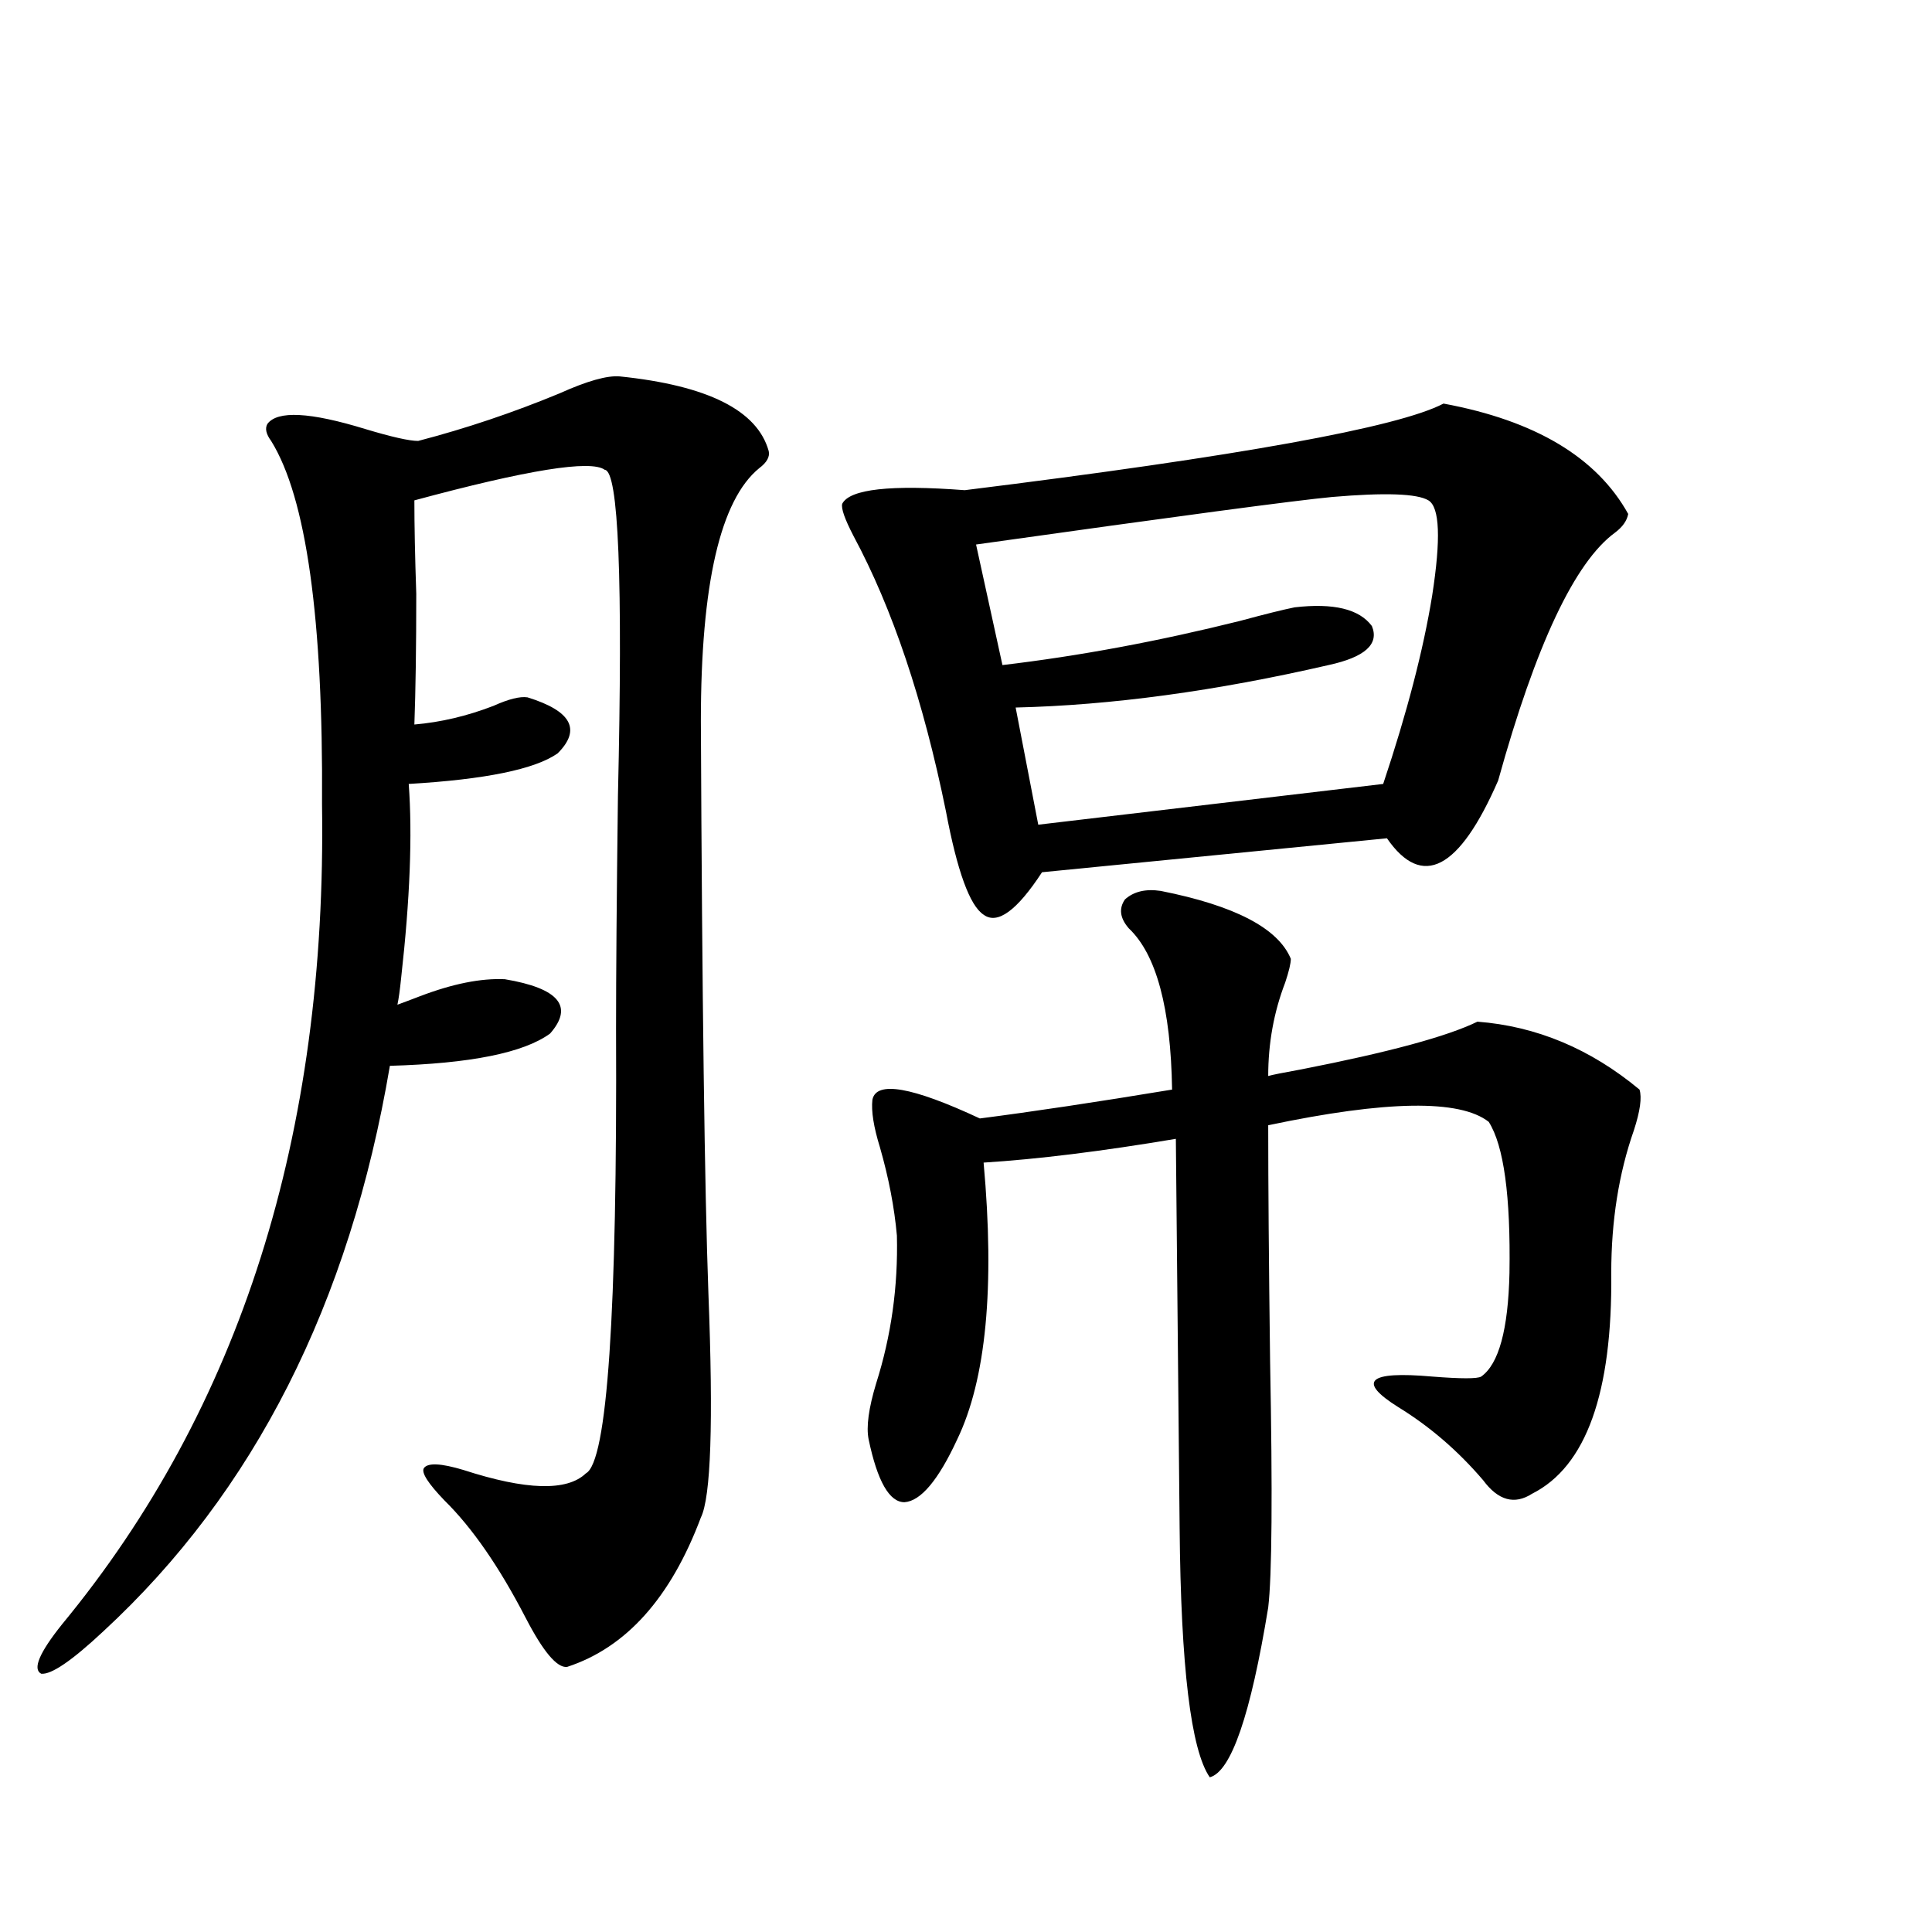
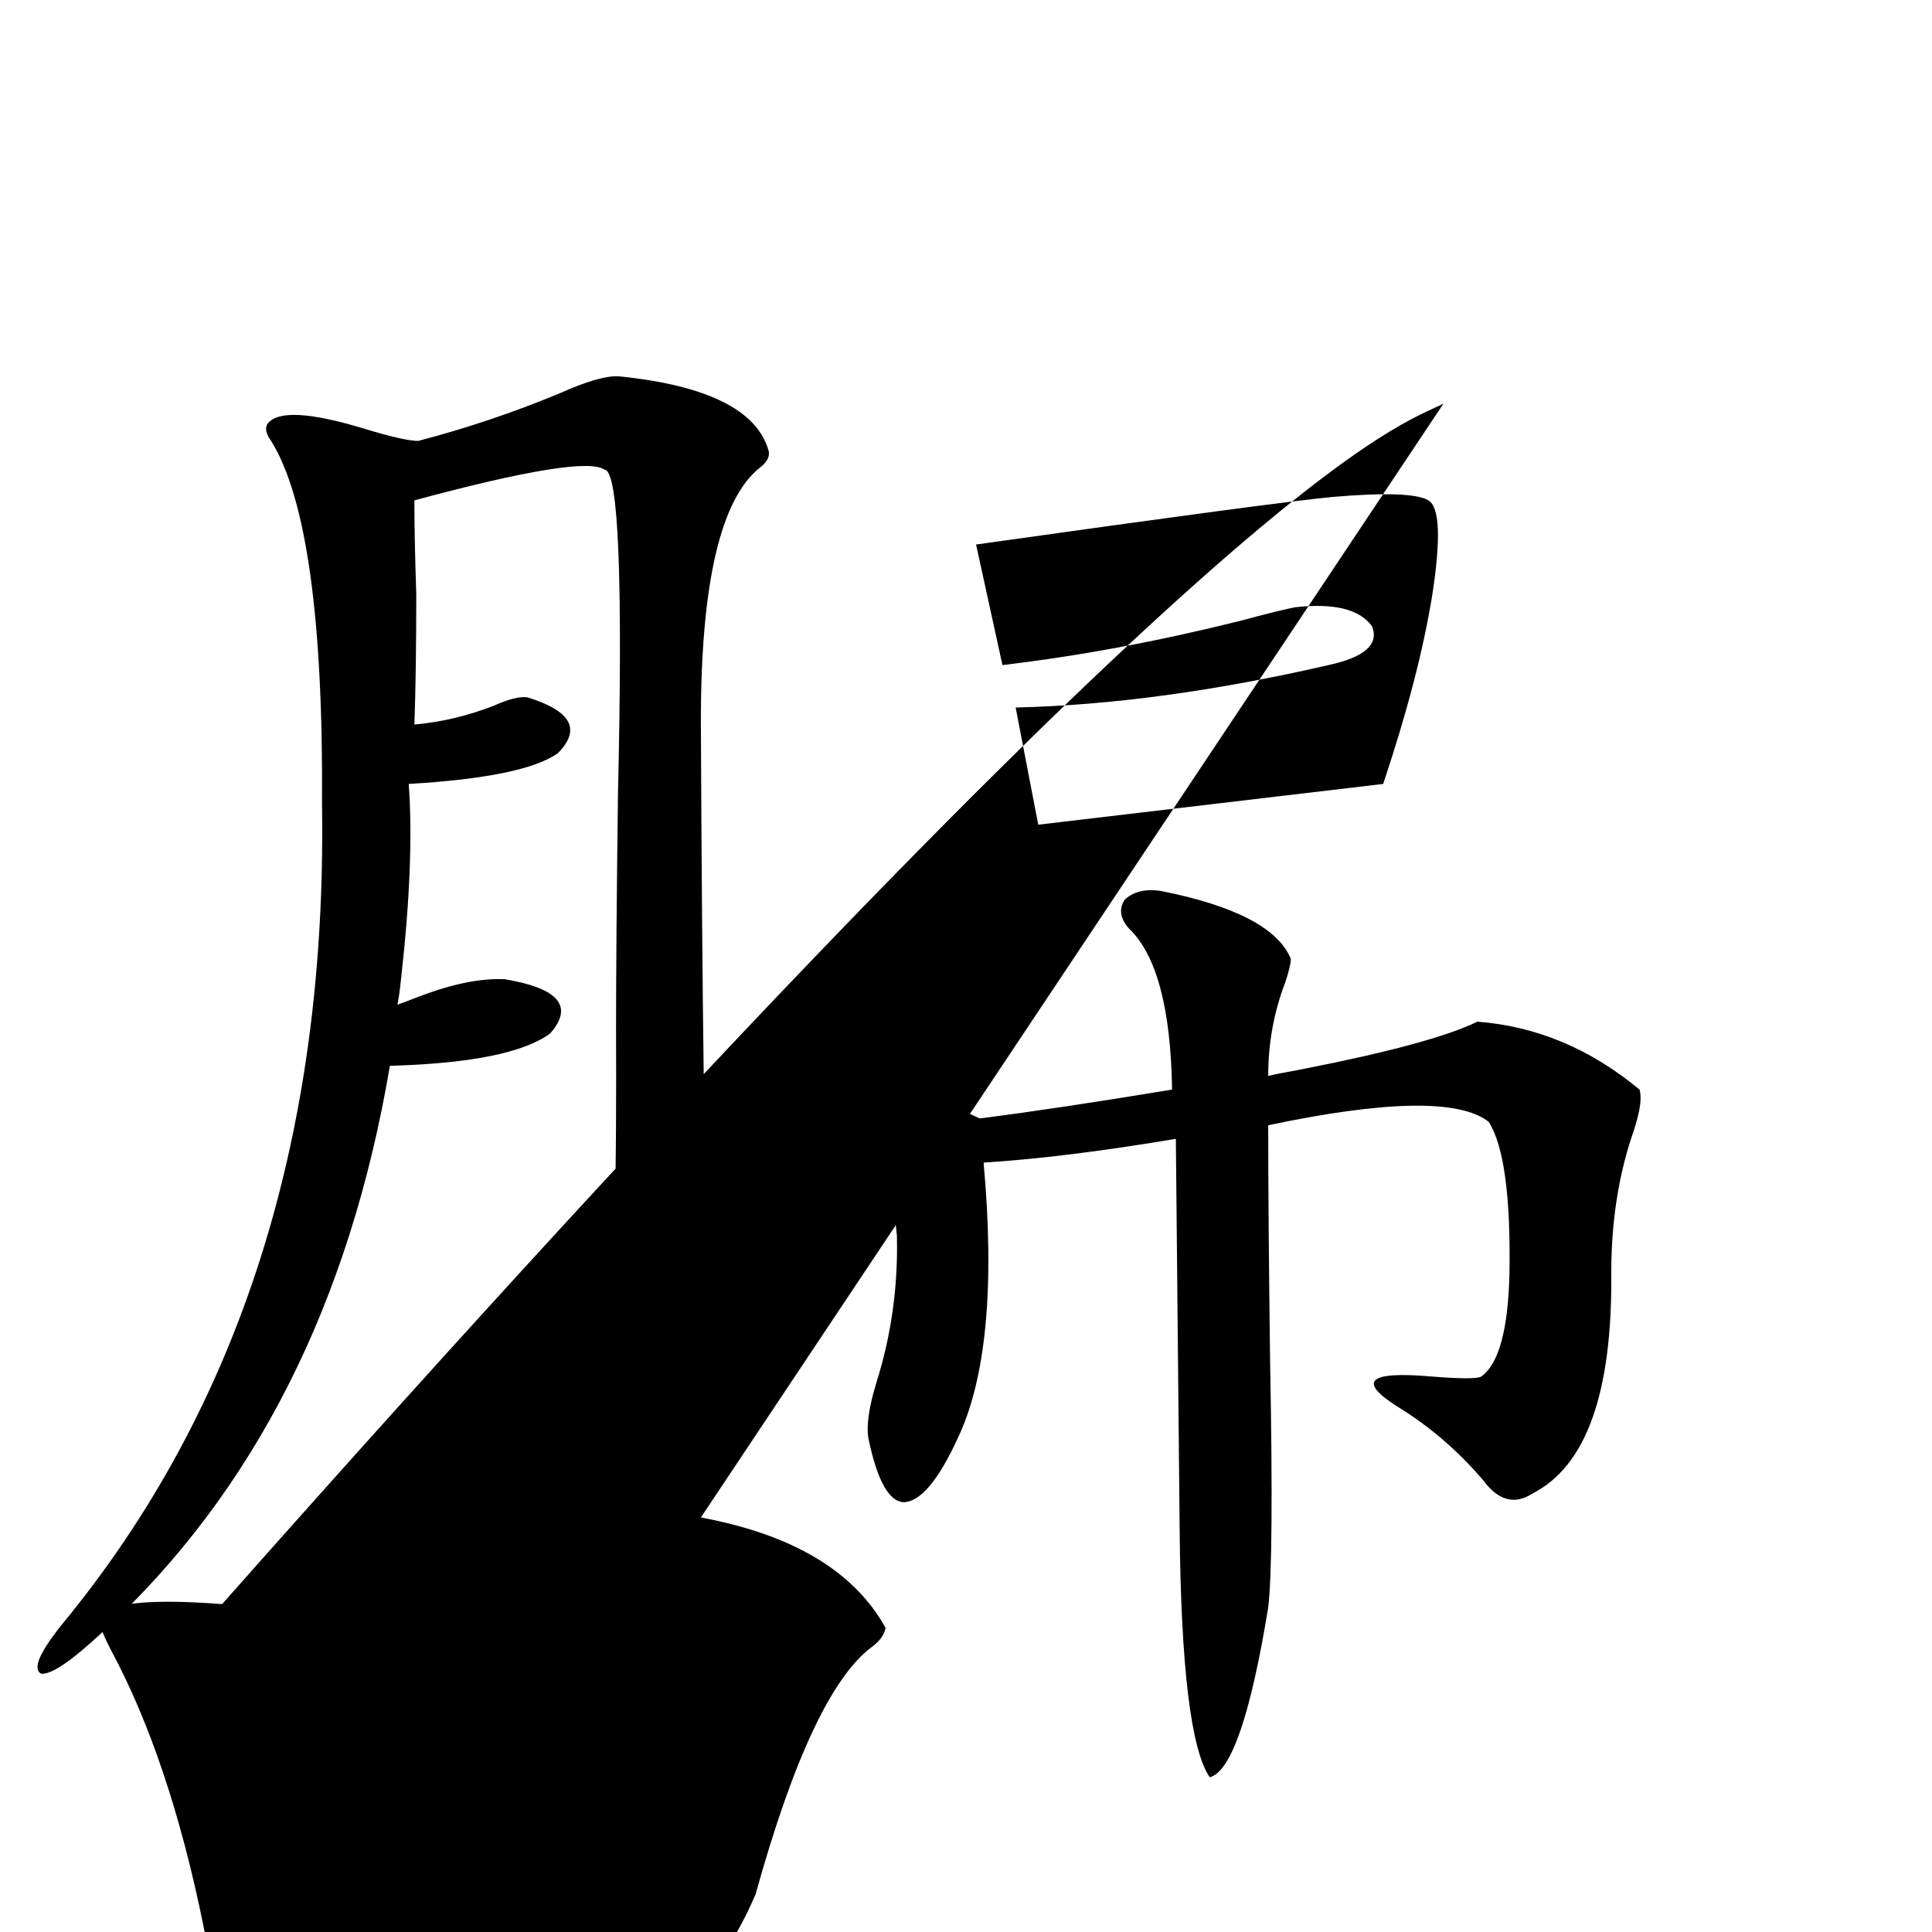
<svg xmlns="http://www.w3.org/2000/svg" version="1.1" id="图层_1" x="0px" y="0px" width="1000px" height="1000px" viewBox="0 0 1000 1000" enable-background="new 0 0 1000 1000" xml:space="preserve">
-   <path d="M362.771,785.453c-15.609,41.598-38.703,67.374-69.267,77.344c-5.213,0.577-12.362-7.91-21.463-25.488  c-13.658-26.367-27.651-46.582-41.95-60.645c-8.46-8.789-12.042-14.351-10.731-16.699c1.951-2.925,8.78-2.637,20.487,0.879  c32.515,10.547,53.657,11.138,63.413,1.758c11.052-5.85,16.25-82.617,15.609-230.273c0-28.125,0.32-68.252,0.976-120.41  c2.592-111.909,0.32-168.159-6.829-168.75c-7.164-5.273-39.999,0-98.534,15.82c0,12.896,0.32,29.004,0.976,48.34  c0,27.549-0.335,50.098-0.976,67.676c13.658-1.167,27.316-4.395,40.975-9.668c7.805-3.516,13.658-4.971,17.561-4.395  c22.759,7.031,27.957,16.699,15.609,29.004c-11.707,8.213-37.407,13.486-77.071,15.82c1.951,26.367,0.641,59.766-3.902,100.195  c-0.655,6.455-1.311,11.138-1.951,14.063c3.247-1.167,7.149-2.637,11.707-4.395c16.905-6.44,31.539-9.365,43.901-8.789  c27.957,4.697,35.762,14.063,23.414,28.125c-13.658,9.971-41.31,15.532-82.925,16.699C180.978,674.711,131.558,772.27,53.511,844.34  c-16.265,15.23-26.996,22.55-32.194,21.973c-4.558-2.348-0.976-10.849,10.731-25.488  c92.346-111.909,137.223-253.413,134.631-424.512c0.641-96.089-8.14-158.779-26.341-188.086c-2.606-3.516-3.262-6.44-1.951-8.789  c5.198-7.031,22.104-6.152,50.73,2.637c13.658,4.106,22.759,6.152,27.316,6.152c24.71-6.44,49.1-14.639,73.169-24.609  c14.299-6.44,24.71-9.365,31.219-8.789c45.518,4.697,71.218,17.578,77.071,38.672c0.641,2.939-0.976,5.864-4.878,8.789  c-20.167,16.411-30.243,60.068-30.243,130.957c0.641,144.141,1.951,242.881,3.902,296.191  C369.266,736.234,367.97,774.906,362.771,785.453z M747.152,208.891c47.469,8.789,79.343,27.837,95.607,57.129  c-0.655,3.516-2.927,6.743-6.829,9.668c-20.822,15.244-40.975,58.008-60.486,128.32c-20.167,46.294-39.358,56.25-57.56,29.883  l-178.532,17.578c-13.018,19.927-23.094,27.246-30.243,21.973c-7.164-4.683-13.658-22.549-19.512-53.613  c-11.707-57.417-27.651-104.878-47.804-142.383c-4.558-8.789-6.509-14.351-5.854-16.699c3.902-7.607,25.03-9.956,63.413-7.031  C641.134,236.137,723.738,221.195,747.152,208.891z M600.814,461.137c38.368,7.622,60.807,19.336,67.315,35.156  c0,2.349-0.976,6.455-2.927,12.305c-5.854,15.244-8.78,31.353-8.78,48.34c1.951-0.576,7.805-1.758,17.561-3.516  c44.877-8.789,75.12-16.987,90.729-24.609c30.563,2.349,58.535,14.063,83.9,35.156c1.296,4.106,0.32,11.138-2.927,21.094  c-7.805,22.275-11.707,46.885-11.707,73.828c0.641,62.114-13.018,100.195-40.975,114.258c-9.115,5.864-17.561,3.516-25.365-7.031  c-13.018-15.229-27.651-27.822-43.901-37.793c-21.463-13.472-15.609-18.745,17.561-15.82c14.954,1.182,23.414,1.182,25.365,0  c9.101-6.44,13.979-24.307,14.634-53.613c0.641-39.839-2.927-65.918-10.731-78.223c-14.969-11.714-53.017-11.123-114.144,1.758  c0,30.474,0.32,71.191,0.976,122.168c1.296,68.555,0.976,111.045-0.976,127.441c-9.115,55.66-19.191,84.952-30.243,87.891  c-9.756-14.063-14.969-57.129-15.609-129.199l-1.951-201.27c-38.383,6.455-71.553,10.547-99.51,12.305  c5.854,64.463,1.296,112.212-13.658,143.262c-9.756,21.094-18.871,31.943-27.316,32.52c-7.805,0-13.993-10.835-18.536-32.52  c-1.311-6.44,0-16.108,3.902-29.004c7.805-24.609,11.372-50.098,10.731-76.465c-1.311-14.639-4.237-29.883-8.78-45.703  c-3.262-10.547-4.558-18.745-3.902-24.609c1.951-9.956,20.487-6.729,55.608,9.668c27.316-3.516,60.486-8.486,99.51-14.941  c-0.655-42.188-8.14-70.01-22.438-83.496c-4.558-5.273-5.213-10.244-1.951-14.941C586.821,461.439,593.01,459.97,600.814,461.137z   M739.348,258.988c-5.854-3.516-22.438-4.092-49.755-1.758c-18.871,1.758-80.333,9.971-184.386,24.609l13.658,62.402  c39.664-4.683,80.639-12.305,122.924-22.852c13.003-3.516,22.438-5.85,28.292-7.031c20.152-2.334,33.49,0.879,39.999,9.668  c3.902,9.38-3.582,16.123-22.438,20.215c-58.535,13.486-112.527,20.806-161.947,21.973l11.707,60.645l178.532-21.094  c12.348-36.914,20.808-69.434,25.365-97.559C745.842,278.915,745.201,262.504,739.348,258.988z" />
+   <path d="M362.771,785.453c-15.609,41.598-38.703,67.374-69.267,77.344c-5.213,0.577-12.362-7.91-21.463-25.488  c-13.658-26.367-27.651-46.582-41.95-60.645c-8.46-8.789-12.042-14.351-10.731-16.699c1.951-2.925,8.78-2.637,20.487,0.879  c32.515,10.547,53.657,11.138,63.413,1.758c11.052-5.85,16.25-82.617,15.609-230.273c0-28.125,0.32-68.252,0.976-120.41  c2.592-111.909,0.32-168.159-6.829-168.75c-7.164-5.273-39.999,0-98.534,15.82c0,12.896,0.32,29.004,0.976,48.34  c0,27.549-0.335,50.098-0.976,67.676c13.658-1.167,27.316-4.395,40.975-9.668c7.805-3.516,13.658-4.971,17.561-4.395  c22.759,7.031,27.957,16.699,15.609,29.004c-11.707,8.213-37.407,13.486-77.071,15.82c1.951,26.367,0.641,59.766-3.902,100.195  c-0.655,6.455-1.311,11.138-1.951,14.063c3.247-1.167,7.149-2.637,11.707-4.395c16.905-6.44,31.539-9.365,43.901-8.789  c27.957,4.697,35.762,14.063,23.414,28.125c-13.658,9.971-41.31,15.532-82.925,16.699C180.978,674.711,131.558,772.27,53.511,844.34  c-16.265,15.23-26.996,22.55-32.194,21.973c-4.558-2.348-0.976-10.849,10.731-25.488  c92.346-111.909,137.223-253.413,134.631-424.512c0.641-96.089-8.14-158.779-26.341-188.086c-2.606-3.516-3.262-6.44-1.951-8.789  c5.198-7.031,22.104-6.152,50.73,2.637c13.658,4.106,22.759,6.152,27.316,6.152c24.71-6.44,49.1-14.639,73.169-24.609  c14.299-6.44,24.71-9.365,31.219-8.789c45.518,4.697,71.218,17.578,77.071,38.672c0.641,2.939-0.976,5.864-4.878,8.789  c-20.167,16.411-30.243,60.068-30.243,130.957c0.641,144.141,1.951,242.881,3.902,296.191  C369.266,736.234,367.97,774.906,362.771,785.453z c47.469,8.789,79.343,27.837,95.607,57.129  c-0.655,3.516-2.927,6.743-6.829,9.668c-20.822,15.244-40.975,58.008-60.486,128.32c-20.167,46.294-39.358,56.25-57.56,29.883  l-178.532,17.578c-13.018,19.927-23.094,27.246-30.243,21.973c-7.164-4.683-13.658-22.549-19.512-53.613  c-11.707-57.417-27.651-104.878-47.804-142.383c-4.558-8.789-6.509-14.351-5.854-16.699c3.902-7.607,25.03-9.956,63.413-7.031  C641.134,236.137,723.738,221.195,747.152,208.891z M600.814,461.137c38.368,7.622,60.807,19.336,67.315,35.156  c0,2.349-0.976,6.455-2.927,12.305c-5.854,15.244-8.78,31.353-8.78,48.34c1.951-0.576,7.805-1.758,17.561-3.516  c44.877-8.789,75.12-16.987,90.729-24.609c30.563,2.349,58.535,14.063,83.9,35.156c1.296,4.106,0.32,11.138-2.927,21.094  c-7.805,22.275-11.707,46.885-11.707,73.828c0.641,62.114-13.018,100.195-40.975,114.258c-9.115,5.864-17.561,3.516-25.365-7.031  c-13.018-15.229-27.651-27.822-43.901-37.793c-21.463-13.472-15.609-18.745,17.561-15.82c14.954,1.182,23.414,1.182,25.365,0  c9.101-6.44,13.979-24.307,14.634-53.613c0.641-39.839-2.927-65.918-10.731-78.223c-14.969-11.714-53.017-11.123-114.144,1.758  c0,30.474,0.32,71.191,0.976,122.168c1.296,68.555,0.976,111.045-0.976,127.441c-9.115,55.66-19.191,84.952-30.243,87.891  c-9.756-14.063-14.969-57.129-15.609-129.199l-1.951-201.27c-38.383,6.455-71.553,10.547-99.51,12.305  c5.854,64.463,1.296,112.212-13.658,143.262c-9.756,21.094-18.871,31.943-27.316,32.52c-7.805,0-13.993-10.835-18.536-32.52  c-1.311-6.44,0-16.108,3.902-29.004c7.805-24.609,11.372-50.098,10.731-76.465c-1.311-14.639-4.237-29.883-8.78-45.703  c-3.262-10.547-4.558-18.745-3.902-24.609c1.951-9.956,20.487-6.729,55.608,9.668c27.316-3.516,60.486-8.486,99.51-14.941  c-0.655-42.188-8.14-70.01-22.438-83.496c-4.558-5.273-5.213-10.244-1.951-14.941C586.821,461.439,593.01,459.97,600.814,461.137z   M739.348,258.988c-5.854-3.516-22.438-4.092-49.755-1.758c-18.871,1.758-80.333,9.971-184.386,24.609l13.658,62.402  c39.664-4.683,80.639-12.305,122.924-22.852c13.003-3.516,22.438-5.85,28.292-7.031c20.152-2.334,33.49,0.879,39.999,9.668  c3.902,9.38-3.582,16.123-22.438,20.215c-58.535,13.486-112.527,20.806-161.947,21.973l11.707,60.645l178.532-21.094  c12.348-36.914,20.808-69.434,25.365-97.559C745.842,278.915,745.201,262.504,739.348,258.988z" />
</svg>